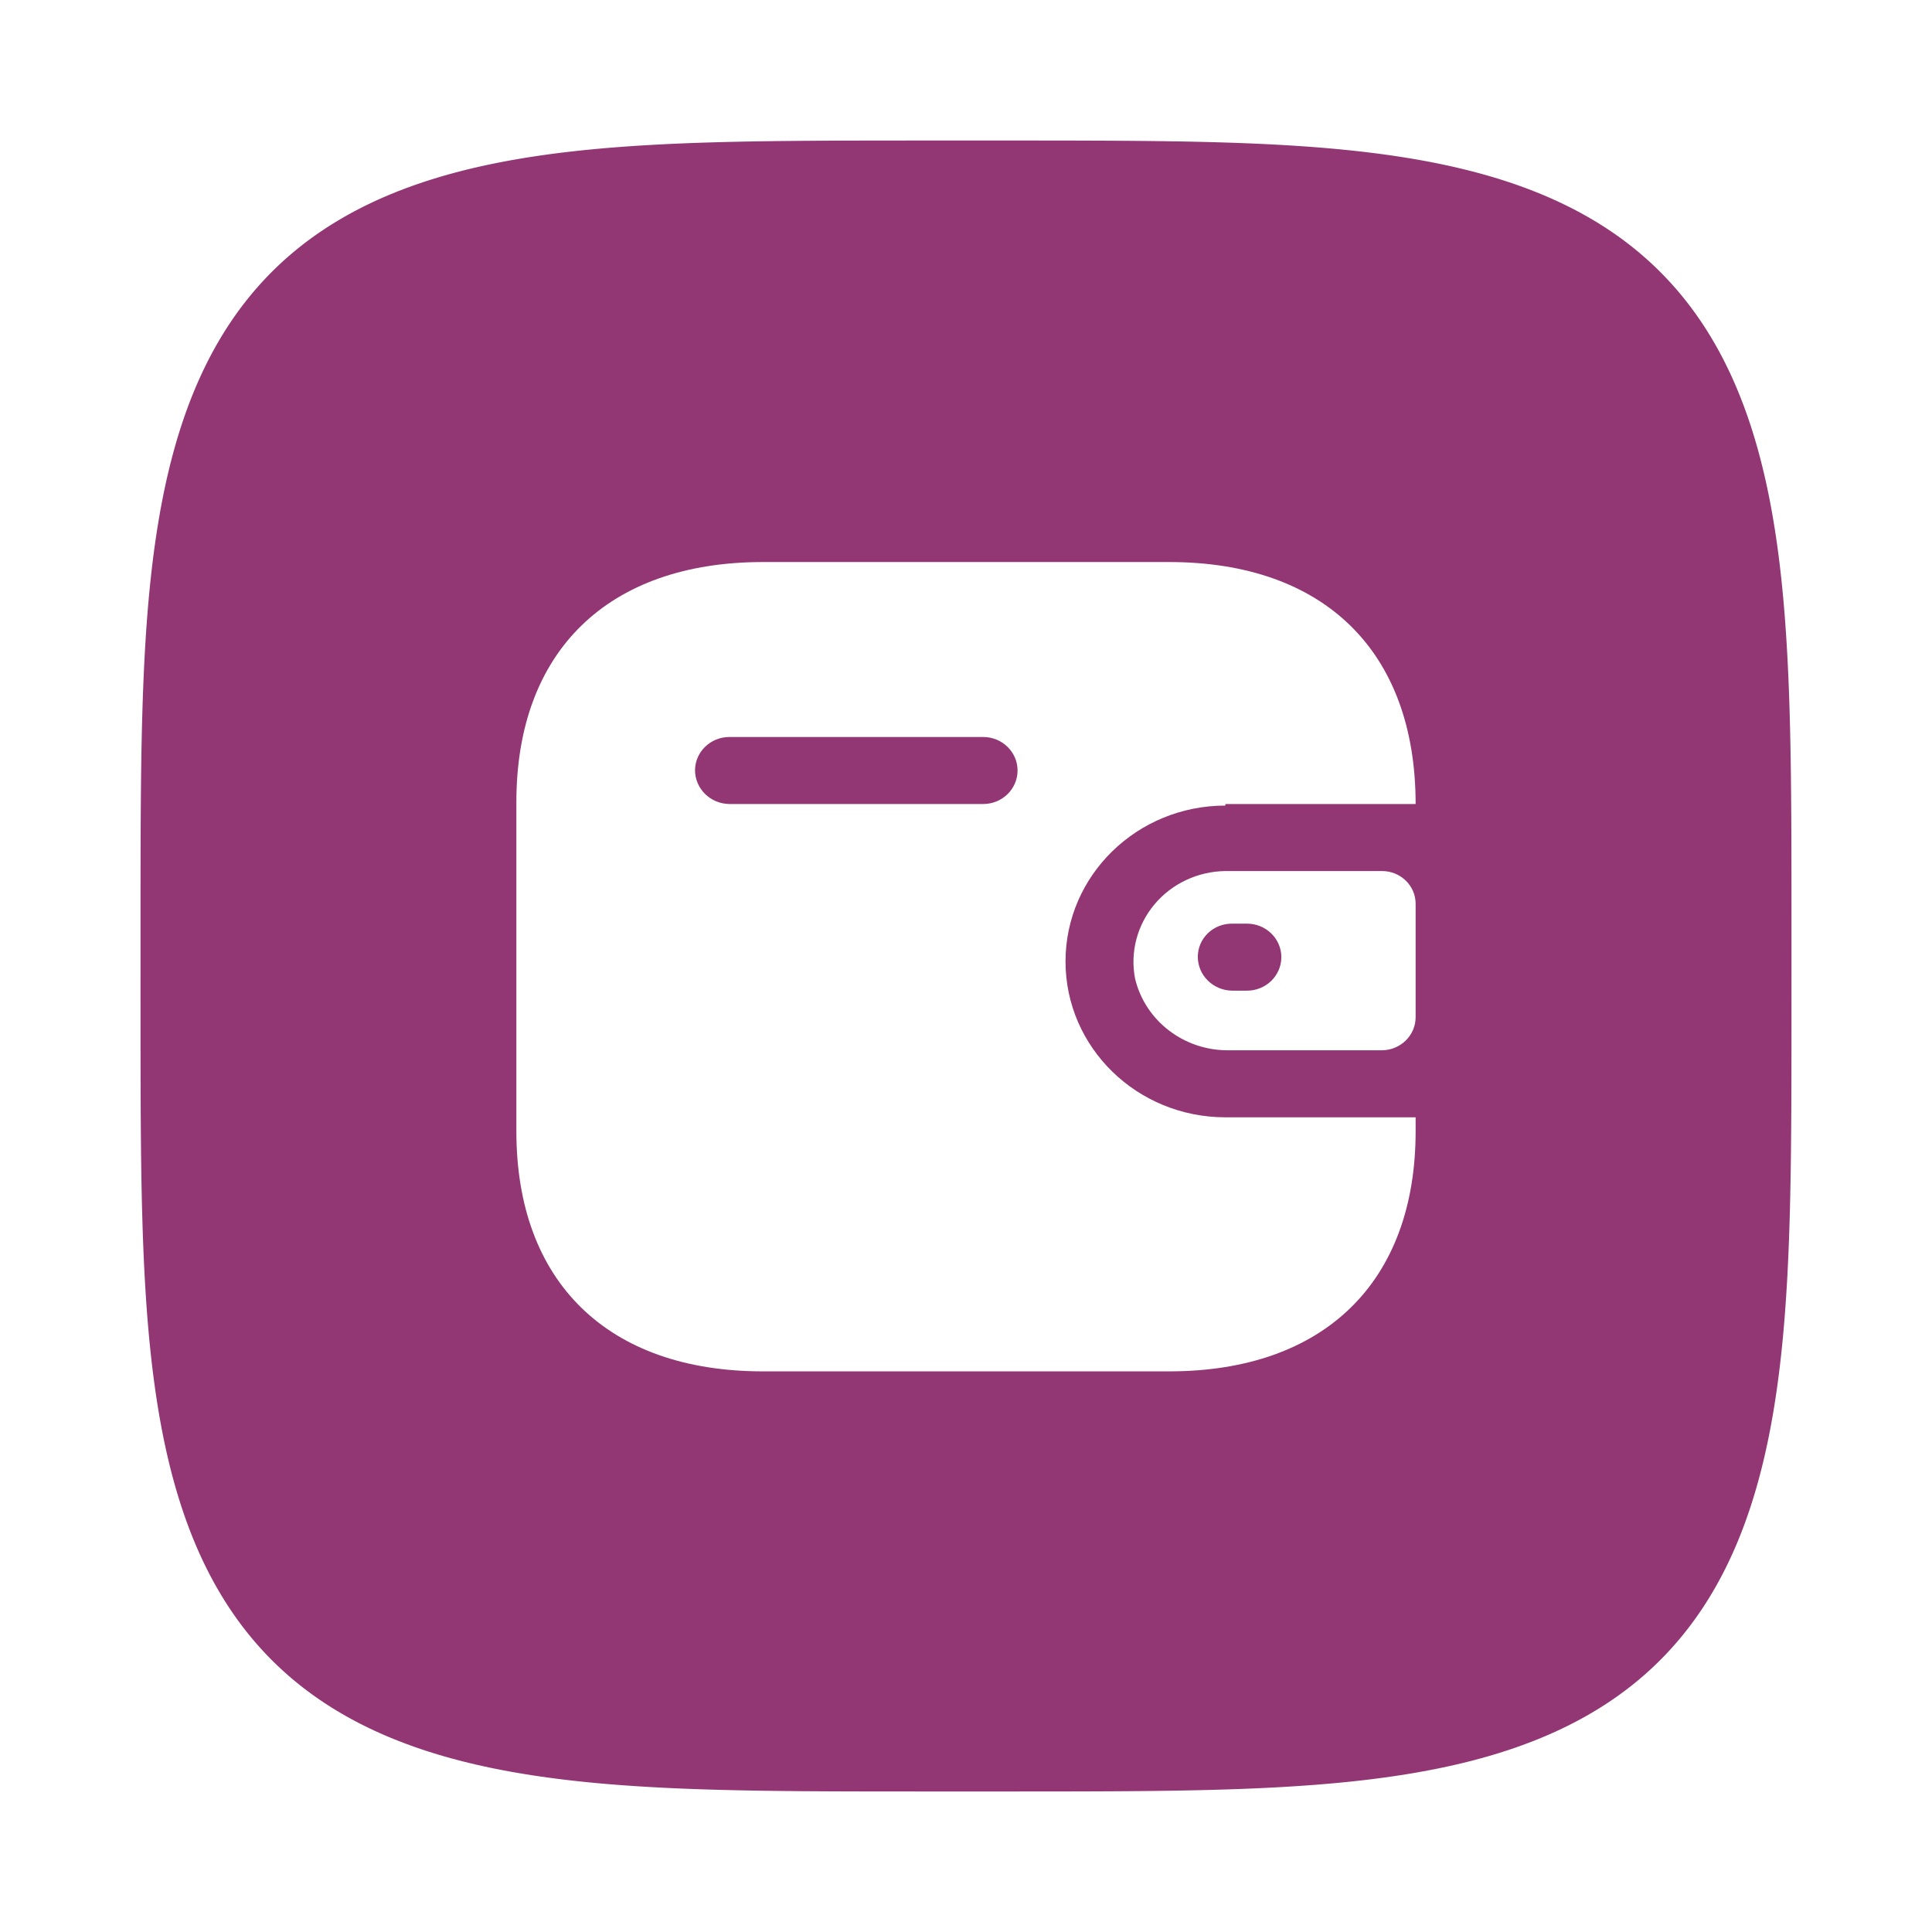
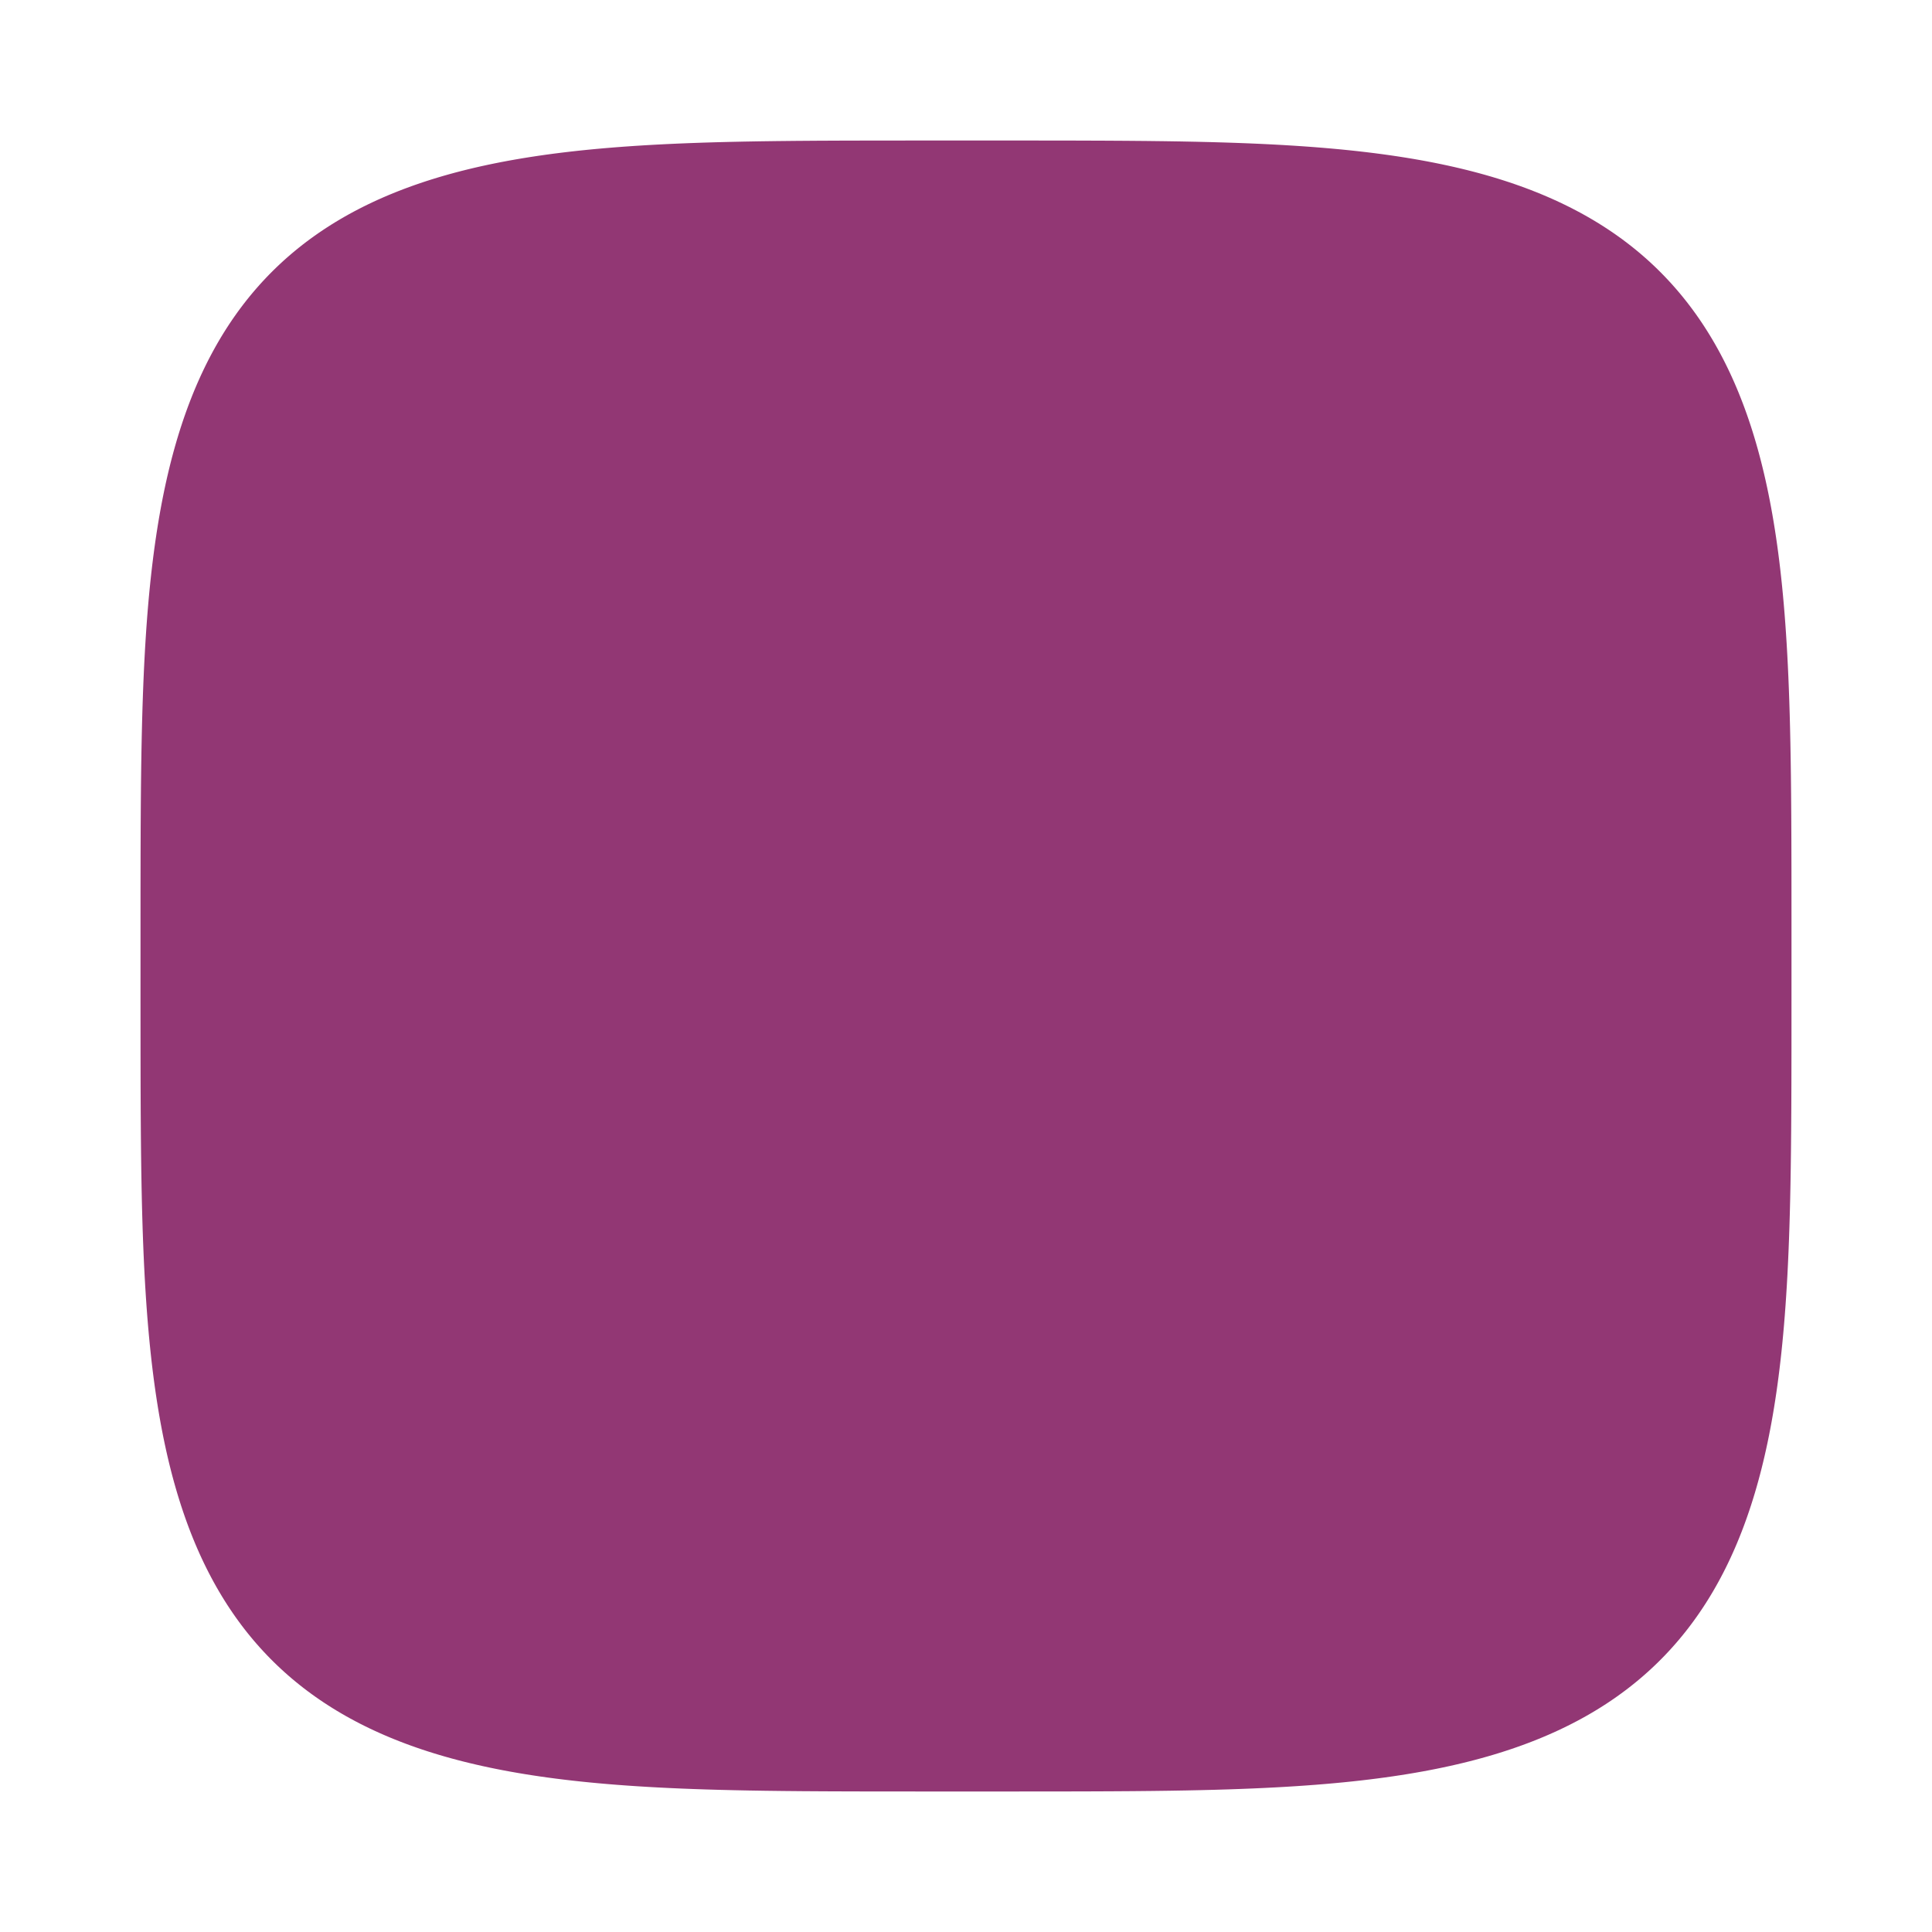
<svg xmlns="http://www.w3.org/2000/svg" width="550" height="550" viewBox="0 0 550 550" fill="none">
  <g filter="url(#filter0_d)">
    <path fill-rule="evenodd" clip-rule="evenodd" d="M510 275L509.994 298.5L509.976 308.233L509.947 315.7L509.906 321.994L509.853 327.537L509.788 332.546L509.712 337.15L509.624 341.432L509.524 345.452L509.412 349.251L509.289 352.862L509.153 356.309L509.006 359.611L508.848 362.785L508.677 365.844L508.494 368.799L508.3 371.66L508.094 374.433L507.876 377.126L507.646 379.745L507.404 382.295L507.151 384.78L506.885 387.205L506.608 389.574L506.318 391.888L506.017 394.152L505.704 396.368L505.379 398.538L505.041 400.665L504.692 402.75L504.331 404.795L503.957 406.803L503.572 408.773L503.175 410.709L502.765 412.61L502.343 414.479L501.909 416.316L501.463 418.123L501.005 419.9L500.534 421.648L500.051 423.368L499.556 425.062L499.048 426.729L498.528 428.37L497.996 429.987L497.451 431.579L496.894 433.147L496.324 434.693L495.742 436.215L495.146 437.715L494.539 439.194L493.918 440.651L493.285 442.087L492.639 443.503L491.981 444.898L491.309 446.274L490.625 447.63L489.927 448.967L489.216 450.286L488.493 451.585L487.756 452.867L487.006 454.13L486.242 455.376L485.466 456.604L484.675 457.815L483.871 459.009L483.054 460.186L482.223 461.347L481.378 462.491L480.52 463.618L479.647 464.73L478.761 465.826L477.86 466.906L476.945 467.97L476.016 469.019L475.073 470.053L474.115 471.072L473.142 472.075L472.154 473.064L471.152 474.038L470.135 474.997L469.102 475.942L468.054 476.872L466.991 477.788L465.912 478.69L464.818 479.577L463.708 480.451L462.581 481.311L461.438 482.156L460.279 482.989L459.103 483.807L457.911 484.612L456.701 485.403L455.474 486.181L454.23 486.945L452.968 487.697L451.688 488.435L450.39 489.159L449.073 489.871L447.737 490.57L446.383 491.255L445.008 491.928L443.615 492.588L442.2 493.234L440.766 493.869L439.311 494.49L437.834 495.099L436.335 495.695L434.815 496.278L433.271 496.849L431.705 497.407L430.115 497.953L428.5 498.486L426.861 499.007L425.196 499.516L423.504 500.012L421.786 500.496L420.04 500.968L418.265 501.427L416.461 501.874L414.626 502.309L412.76 502.732L410.861 503.142L408.929 503.541L406.961 503.927L404.957 504.302L402.914 504.664L400.833 505.014L398.709 505.352L396.543 505.678L394.33 505.993L392.07 506.295L389.76 506.585L387.396 506.864L384.976 507.13L382.495 507.385L379.95 507.627L377.337 507.858L374.65 508.077L371.884 508.284L369.031 508.479L366.083 508.663L363.033 508.834L359.868 508.994L356.577 509.142L353.142 509.278L349.546 509.403L345.762 509.516L341.762 509.616L337.502 509.706L332.926 509.783L327.953 509.848L322.459 509.902L316.237 509.944L308.888 509.975L299.417 509.993L281.631 510L252.455 509.995L242.435 509.978L234.843 509.95L228.476 509.91L222.883 509.858L217.837 509.794L213.204 509.719L208.898 509.631L204.859 509.532L201.044 509.422L197.419 509.299L193.96 509.165L190.647 509.019L187.463 508.861L184.395 508.691L181.432 508.509L178.565 508.316L175.785 508.111L173.085 507.894L170.461 507.665L167.906 507.424L165.415 507.171L162.985 506.907L160.613 506.63L158.294 506.342L156.026 506.042L153.806 505.729L151.633 505.405L149.503 505.069L147.414 504.72L145.366 504.36L143.356 503.988L141.382 503.603L139.444 503.207L137.54 502.798L135.669 502.377L133.829 501.944L132.02 501.499L130.241 501.042L128.49 500.572L126.767 500.09L125.072 499.596L123.403 499.089L121.759 498.57L120.141 498.039L118.547 497.495L116.976 496.939L115.429 496.37L113.905 495.788L112.403 495.194L110.923 494.588L109.464 493.968L108.026 493.336L106.609 492.691L105.212 492.034L103.835 491.363L102.477 490.68L101.138 489.983L99.819 489.274L98.517 488.551L97.234 487.815L95.969 487.066L94.722 486.304L93.493 485.528L92.28 484.739L91.085 483.936L89.907 483.12L88.745 482.29L87.6 481.446L86.471 480.589L85.358 479.717L84.261 478.832L83.179 477.932L82.114 477.019L81.064 476.091L80.029 475.148L79.009 474.191L78.004 473.22L77.014 472.234L76.039 471.232L75.079 470.216L74.133 469.185L73.201 468.138L72.284 467.076L71.382 465.999L70.493 464.906L69.618 463.797L68.757 462.671L67.91 461.53L67.077 460.372L66.258 459.198L65.452 458.007L64.659 456.798L63.88 455.573L63.115 454.33L62.363 453.069L61.624 451.791L60.898 450.494L60.185 449.178L59.485 447.844L58.799 446.491L58.125 445.119L57.464 443.726L56.816 442.314L56.181 440.881L55.559 439.427L54.949 437.952L54.352 436.455L53.768 434.937L53.196 433.395L52.637 431.831L52.09 430.242L51.556 428.63L51.034 426.992L50.524 425.329L50.027 423.64L49.542 421.924L49.069 420.18L48.609 418.408L48.161 416.606L47.725 414.773L47.301 412.91L46.89 411.014L46.49 409.084L46.103 407.119L45.728 405.118L45.364 403.078L45.013 401L44.674 398.88L44.347 396.717L44.032 394.508L43.729 392.252L43.437 389.946L43.158 387.586L42.891 385.17L42.635 382.695L42.392 380.156L42.16 377.548L41.94 374.867L41.732 372.107L41.536 369.261L41.351 366.322L41.179 363.28L41.018 360.125L40.869 356.844L40.732 353.421L40.606 349.838L40.493 346.071L40.391 342.089L40.301 337.852L40.223 333.303L40.156 328.366L40.102 322.92L40.059 316.766L40.027 309.53L40.008 300.302L40 284.378L40.004 253.452L40.02 243.117L40.047 235.394L40.087 228.951L40.138 223.306L40.2 218.222L40.275 213.56L40.361 209.23L40.459 205.172L40.569 201.34L40.691 197.701L40.824 194.23L40.969 190.906L41.126 187.712L41.295 184.635L41.476 181.664L41.668 178.79L41.872 176.003L42.088 173.298L42.316 170.667L42.556 168.107L42.808 165.611L43.072 163.177L43.347 160.8L43.635 158.477L43.934 156.205L44.245 153.981L44.569 151.804L44.904 149.671L45.251 147.579L45.611 145.527L45.982 143.514L46.366 141.538L46.761 139.597L47.169 137.69L47.589 135.816L48.021 133.974L48.465 132.163L48.921 130.381L49.39 128.628L49.871 126.903L50.364 125.206L50.87 123.535L51.388 121.889L51.918 120.269L52.461 118.673L53.017 117.1L53.584 115.552L54.165 114.026L54.758 112.522L55.363 111.04L55.982 109.58L56.613 108.14L57.257 106.721L57.913 105.322L58.583 103.944L59.265 102.584L59.961 101.244L60.669 99.923L61.391 98.62L62.126 97.336L62.874 96.069L63.635 94.821L64.41 93.59L65.198 92.376L65.999 91.18L66.815 90L67.643 88.837L68.486 87.69L69.342 86.56L70.213 85.446L71.097 84.347L71.995 83.265L72.908 82.198L73.835 81.146L74.776 80.11L75.732 79.089L76.702 78.083L77.687 77.092L78.687 76.116L79.702 75.155L80.732 74.208L81.778 73.275L82.838 72.357L83.915 71.453L85.007 70.563L86.114 69.687L87.238 68.825L88.378 67.977L89.535 67.143L90.708 66.322L91.898 65.515L93.105 64.722L94.329 63.942L95.57 63.175L96.83 62.422L98.107 61.682L99.402 60.955L100.716 60.241L102.049 59.541L103.4 58.853L104.771 58.178L106.162 57.516L107.573 56.867L109.004 56.231L110.456 55.608L111.929 54.997L113.424 54.399L114.941 53.814L116.481 53.241L118.044 52.681L119.63 52.133L121.241 51.597L122.876 51.075L124.537 50.564L126.224 50.066L127.938 49.58L129.68 49.106L131.45 48.645L133.25 48.196L135.079 47.759L136.94 47.334L138.834 46.922L140.761 46.522L142.723 46.133L144.721 45.757L146.758 45.393L148.833 45.041L150.95 44.701L153.109 44.373L155.314 44.056L157.566 43.752L159.868 43.46L162.224 43.18L164.635 42.911L167.105 42.655L169.64 42.41L172.242 42.178L174.917 41.957L177.67 41.748L180.509 41.551L183.44 41.365L186.474 41.192L189.619 41.03L192.89 40.88L196.3 40.742L199.87 40.616L203.621 40.501L207.585 40.399L211.8 40.308L216.321 40.228L221.224 40.161L226.624 40.105L232.711 40.061L239.838 40.029L248.843 40.009L263.514 40L295.501 40.003L306.185 40.018L314.046 40.044L320.569 40.083L326.267 40.133L331.39 40.195L336.082 40.268L340.435 40.354L344.513 40.451L348.362 40.56L352.015 40.68L355.499 40.813L358.834 40.957L362.038 41.113L365.123 41.281L368.102 41.461L370.985 41.652L373.778 41.855L376.49 42.071L379.126 42.298L381.692 42.536L384.192 42.787L386.631 43.05L389.013 43.325L391.34 43.611L393.616 43.91L395.843 44.22L398.024 44.542L400.161 44.877L402.256 45.223L404.31 45.581L406.326 45.952L408.306 46.334L410.249 46.729L412.159 47.136L414.035 47.555L415.88 47.986L417.694 48.429L419.478 48.884L421.233 49.352L422.96 49.832L424.66 50.324L426.333 50.829L427.981 51.346L429.603 51.875L431.201 52.417L432.775 52.972L434.326 53.538L435.853 54.118L437.359 54.71L438.842 55.315L440.305 55.932L441.746 56.562L443.166 57.205L444.567 57.86L445.947 58.529L447.308 59.21L448.65 59.905L449.972 60.612L451.276 61.333L452.562 62.067L453.83 62.813L455.08 63.574L456.312 64.347L457.527 65.134L458.725 65.935L459.907 66.749L461.071 67.577L462.219 68.418L463.35 69.273L464.466 70.143L465.566 71.026L466.649 71.923L467.717 72.835L468.77 73.76L469.807 74.7L470.83 75.655L471.837 76.624L472.829 77.608L473.806 78.607L474.769 79.621L475.717 80.649L476.651 81.694L477.57 82.753L478.475 83.828L479.366 84.919L480.243 86.025L481.106 87.148L481.956 88.287L482.791 89.442L483.613 90.614L484.421 91.802L485.215 93.008L485.996 94.231L486.764 95.471L487.518 96.728L488.259 98.004L488.987 99.298L489.702 100.61L490.404 101.942L491.092 103.292L491.768 104.661L492.431 106.05L493.081 107.46L493.718 108.889L494.343 110.34L494.954 111.811L495.553 113.304L496.14 114.82L496.714 116.358L497.275 117.918L497.824 119.503L498.36 121.112L498.884 122.745L499.396 124.404L499.895 126.089L500.382 127.801L500.856 129.54L501.318 131.308L501.768 133.105L502.206 134.932L502.632 136.791L503.045 138.682L503.447 140.606L503.836 142.565L504.213 144.561L504.578 146.594L504.931 148.666L505.272 150.779L505.601 152.935L505.919 155.137L506.224 157.385L506.517 159.683L506.798 162.034L507.067 164.441L507.325 166.906L507.57 169.435L507.804 172.032L508.026 174.701L508.236 177.448L508.434 180.279L508.62 183.203L508.794 186.228L508.957 189.364L509.108 192.624L509.247 196.023L509.374 199.579L509.49 203.315L509.593 207.26L509.685 211.454L509.765 215.948L509.834 220.817L509.89 226.172L509.935 232.194L509.968 239.219L509.99 248.016L509.999 261.737L510 275Z" fill="#923774" />
  </g>
-   <path d="M332.799 160C376.945 160 403 185.403 403 228.887H348.842V229.331C323.707 229.331 303.331 249.197 303.331 273.702C303.331 298.208 323.707 318.074 348.842 318.074H403V322.068C403 364.997 376.945 390.4 332.799 390.4H217.201C173.055 390.4 147 364.997 147 322.068V228.332C147 185.403 173.055 160 217.201 160H332.799ZM393.443 247.967C398.721 247.967 403 252.139 403 257.285V289.676C402.939 294.797 398.695 298.934 393.443 298.994H349.866C337.141 299.161 326.014 290.667 323.128 278.583C321.683 271.082 323.712 263.342 328.671 257.436C333.631 251.531 341.014 248.065 348.842 247.967H393.443ZM354.986 262.942H350.776C348.191 262.913 345.702 263.893 343.864 265.664C342.025 267.436 340.991 269.851 340.991 272.371C340.991 277.658 345.354 281.961 350.776 282.022H354.986C360.39 282.022 364.771 277.751 364.771 272.482C364.771 267.213 360.39 262.942 354.986 262.942ZM279.892 209.807H207.644C202.284 209.807 197.921 214.011 197.859 219.236C197.859 224.523 202.221 228.826 207.644 228.887H279.892C285.296 228.887 289.677 224.616 289.677 219.347C289.677 214.078 285.296 209.807 279.892 209.807Z" fill="white" />
  <defs>
    <filter id="filter0_d" x="0" y="0" width="550" height="550" filterUnits="userSpaceOnUse" color-interpolation-filters="sRGB">
      <feFlood flood-opacity="0" result="BackgroundImageFix" />
      <feColorMatrix in="SourceAlpha" type="matrix" values="0 0 0 0 0 0 0 0 0 0 0 0 0 0 0 0 0 0 127 0" />
      <feOffset />
      <feGaussianBlur stdDeviation="20" />
      <feColorMatrix type="matrix" values="0 0 0 0 0.573 0 0 0 0 0.216 0 0 0 0 0.455 0 0 0 0.81 0" />
      <feBlend mode="normal" in2="BackgroundImageFix" result="effect1_dropShadow" />
      <feBlend mode="normal" in="SourceGraphic" in2="effect1_dropShadow" result="shape" />
    </filter>
  </defs>
</svg>